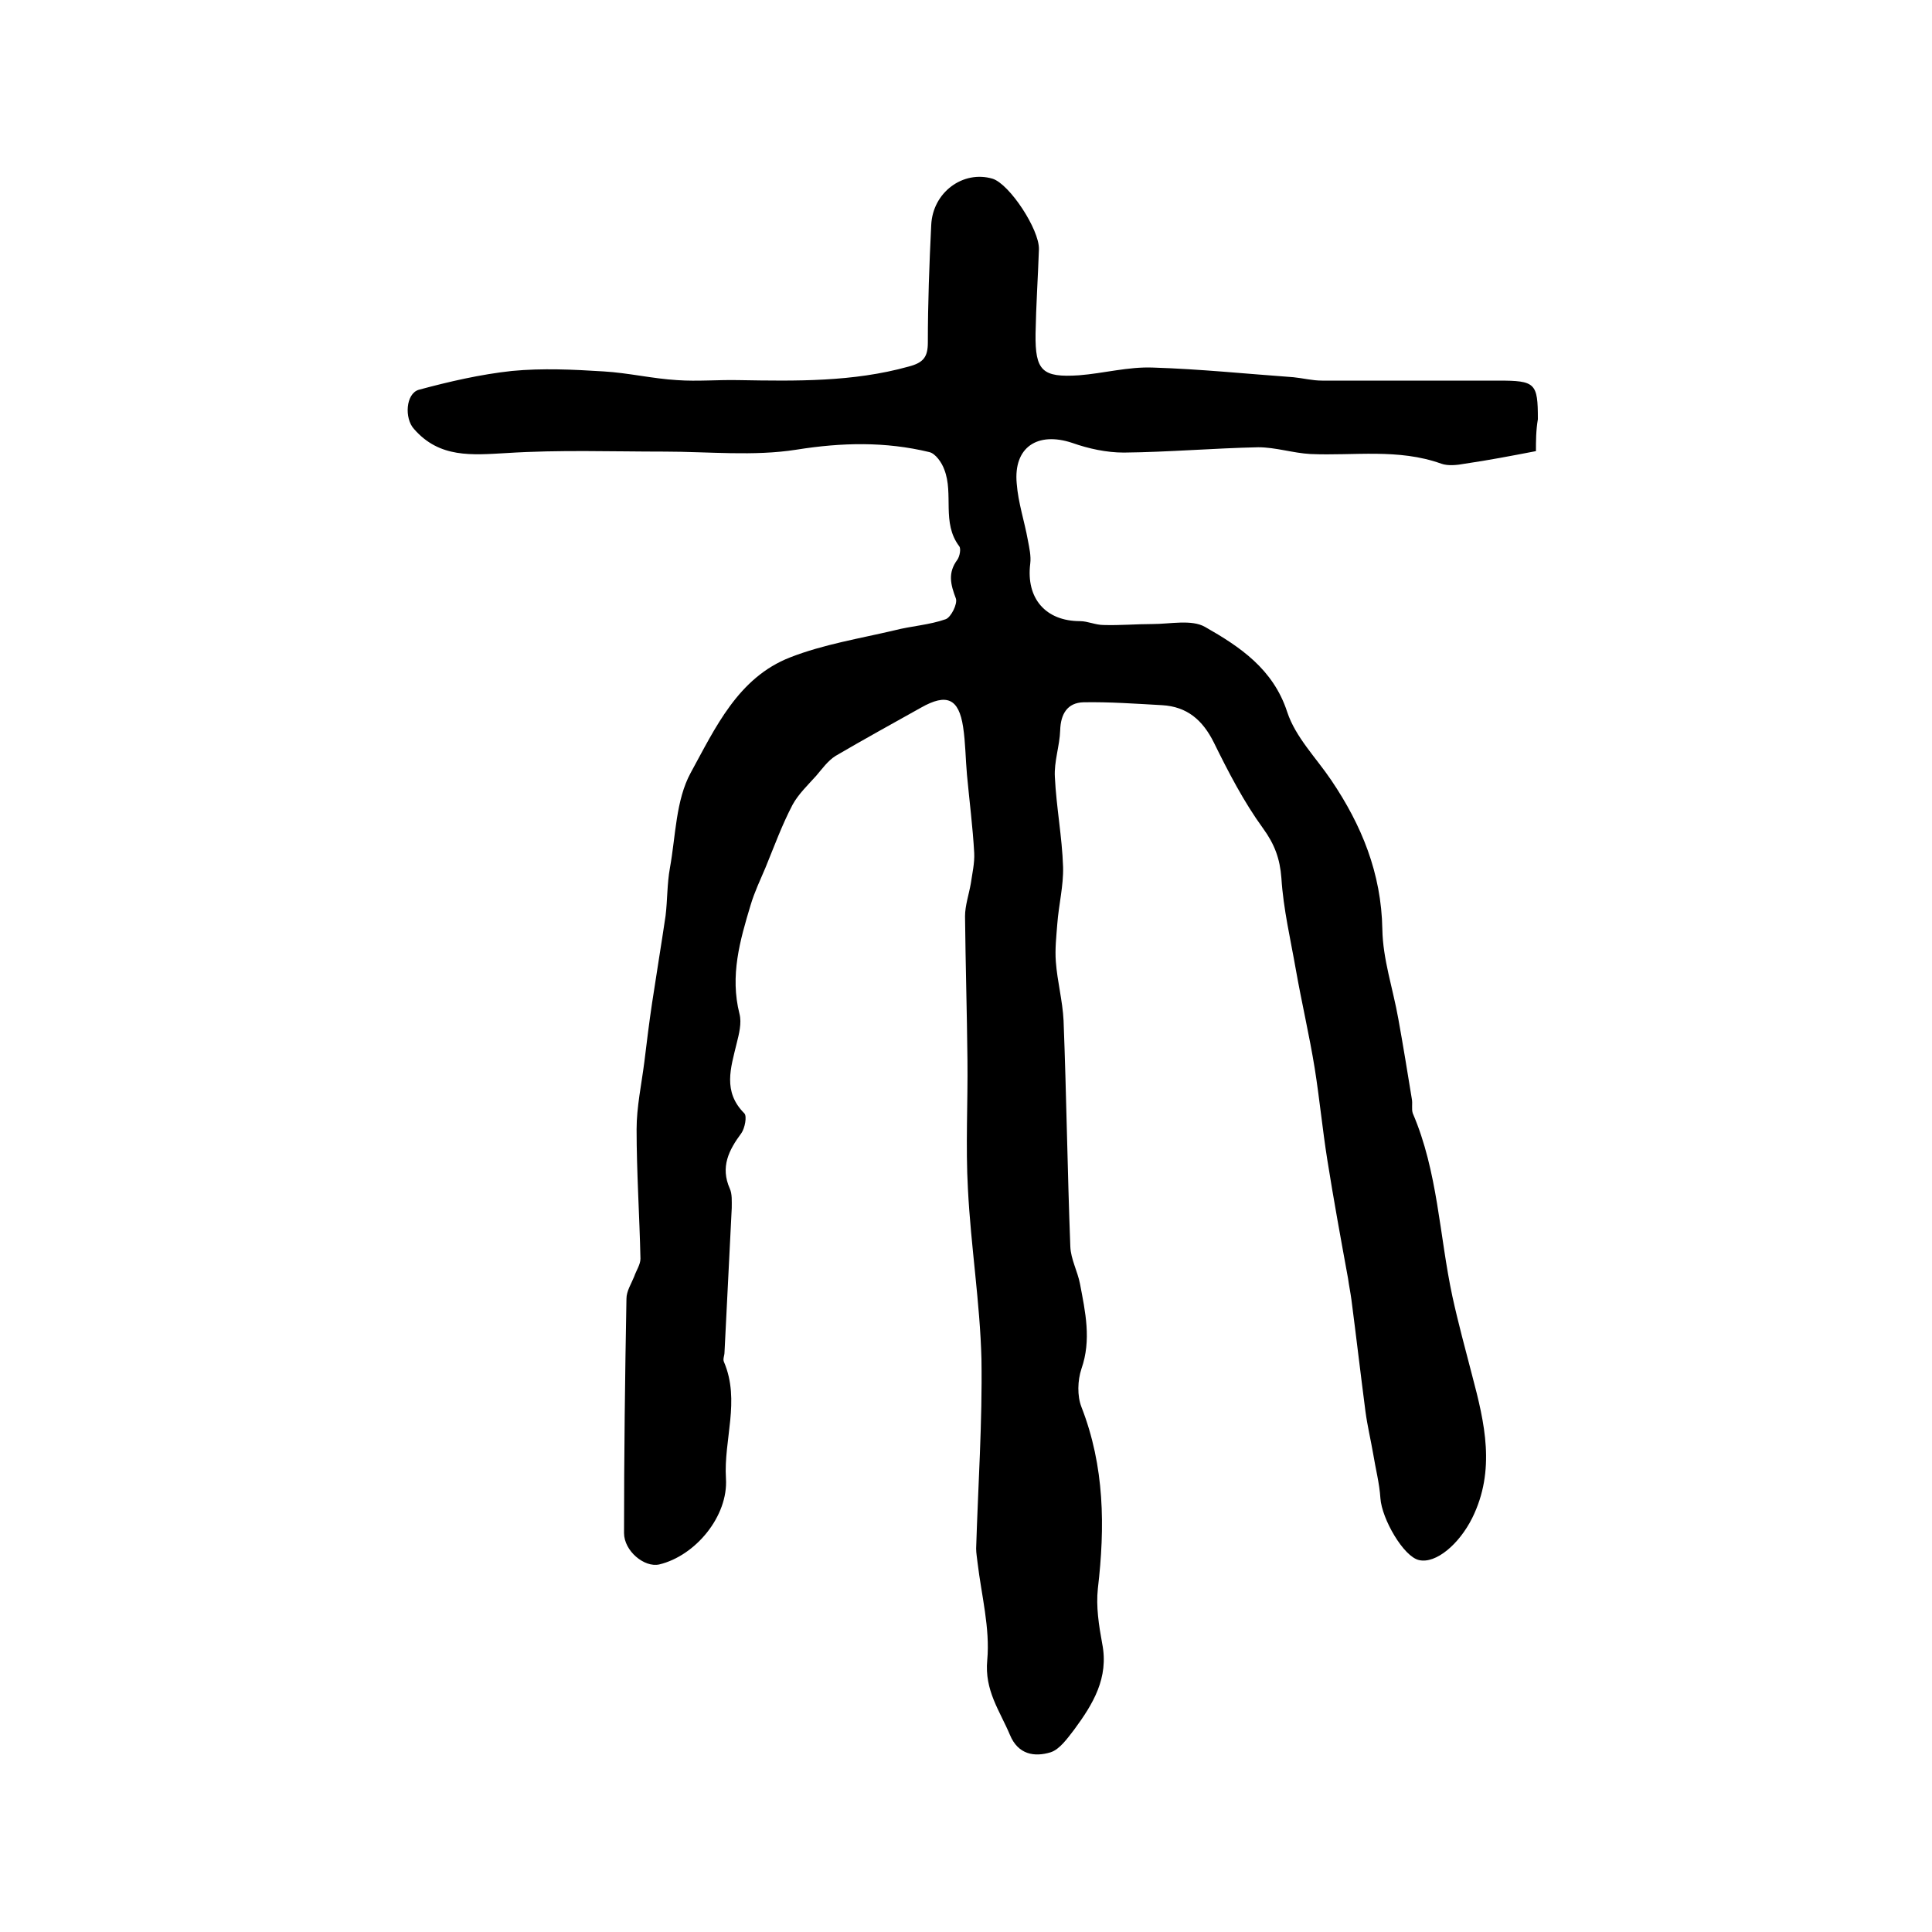
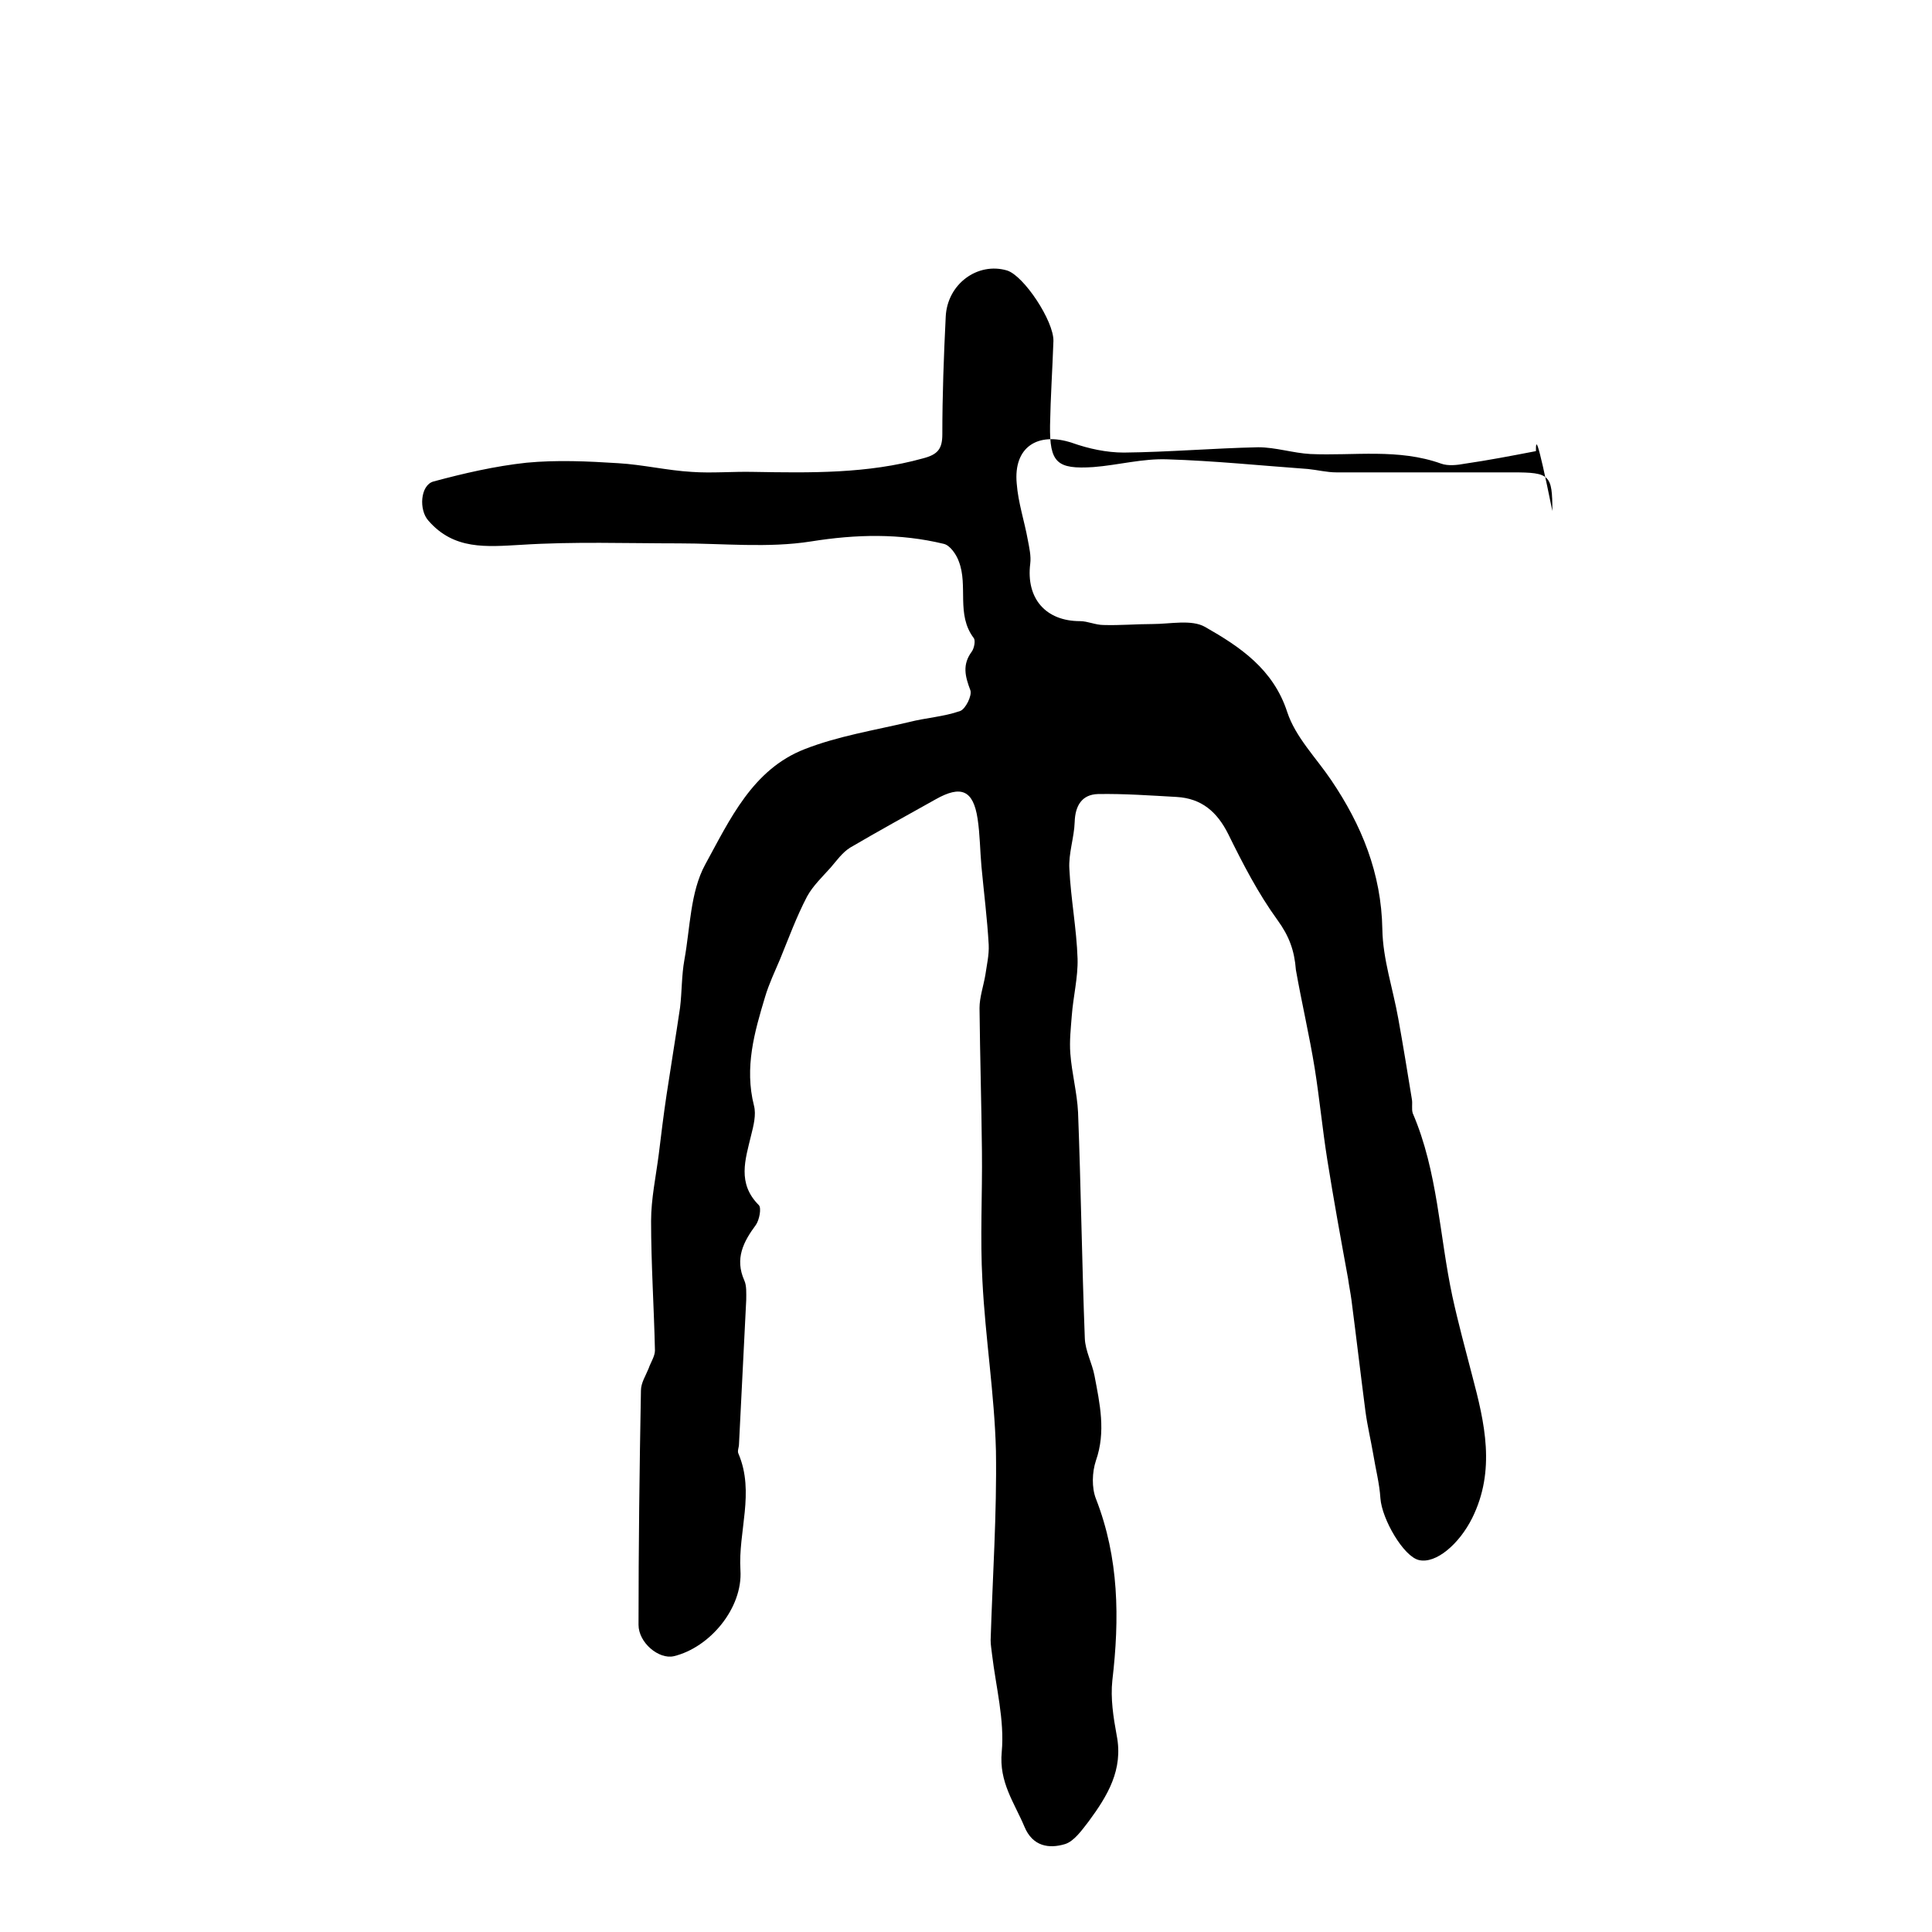
<svg xmlns="http://www.w3.org/2000/svg" version="1.1" id="图层_1" x="0px" y="0px" viewBox="0 0 400 400" style="enable-background:new 0 0 400 400;" xml:space="preserve">
  <style type="text/css">
	.st0{fill:#FFFFFF;}
</style>
  <g>
-     <path d="M318,93.4c-5.2,1-9.9,1.9-14.7,2.6c-1.6,0.3-3.5,0.5-4.9,0c-8.9-3.2-18.1-1.6-27.1-2c-3.6-0.2-7.2-1.4-10.8-1.4   c-9.3,0.2-18.5,1-27.8,1.1c-3.6,0-7.3-0.8-10.7-2c-7.2-2.4-12.2,0.9-11.5,8.4c0.3,4,1.6,7.8,2.3,11.7c0.3,1.6,0.7,3.3,0.5,4.9   c-0.9,7.2,3.2,11.9,10.3,11.9c1.6,0,3.2,0.8,4.9,0.8c3.4,0.1,6.8-0.2,10.1-0.2c3.7,0,8.1-1,10.9,0.6c7.2,4.1,14.1,8.7,17,17.6   c1.7,5.2,6,9.5,9.1,14.1c6.3,9.3,10.4,19.3,10.6,30.9c0.1,6.2,2.2,12.3,3.3,18.5c1,5.5,1.9,11.1,2.8,16.6c0.2,1-0.1,2.1,0.2,3   c5.2,12.1,5.5,25.3,8.2,37.9c1.2,5.5,2.7,11,4.1,16.4c2.6,9.8,4.9,19.6,0,29.5c-2.7,5.4-7.5,9.5-11,8.7c-3.2-0.7-7.7-8.5-8-12.8   c-0.2-3.1-1-6.1-1.5-9.2c-0.5-2.9-1.2-5.8-1.6-8.8c-1-7.7-1.9-15.4-2.9-23.1c-0.2-1.5-0.5-2.9-0.7-4.4c-1.5-8.2-3-16.4-4.3-24.6   c-1-6.3-1.6-12.6-2.6-18.9c-1.1-6.8-2.7-13.6-3.9-20.4c-1.1-6.3-2.6-12.6-3-19c-0.3-4-1.4-7-3.8-10.3c-4-5.5-7.2-11.7-10.2-17.8   c-2.3-4.6-5.5-7.4-10.7-7.7c-5.4-0.3-10.9-0.7-16.3-0.6c-3.3,0.1-4.7,2.4-4.8,5.8c-0.1,3.2-1.3,6.5-1.1,9.7   c0.3,6.2,1.5,12.4,1.7,18.6c0.1,3.9-0.9,7.8-1.2,11.8c-0.2,2.6-0.5,5.2-0.3,7.8c0.3,4.1,1.4,8.1,1.6,12.2   c0.6,15.6,0.8,31.2,1.4,46.8c0.1,2.6,1.5,5.1,2,7.7c1.1,5.8,2.4,11.6,0.3,17.6c-0.8,2.4-0.9,5.6,0,7.9c4.8,12.3,4.9,24.8,3.4,37.6   c-0.4,3.7,0.2,7.6,0.9,11.4c1.4,7.1-1.9,12.5-5.8,17.8c-1.4,1.8-3,4.1-4.9,4.7c-3.3,1-6.7,0.5-8.4-3.6c-2.1-5-5.3-9.2-4.7-15.5   c0.6-6.6-1.2-13.4-2-20.1c-0.1-1-0.3-2-0.3-3c0.4-13.1,1.3-26.1,1.1-39.2c-0.3-11.7-2.2-23.4-2.8-35.2c-0.5-8.9,0-17.9-0.1-26.8   c-0.1-9.9-0.4-19.8-0.5-29.7c0-2.2,0.8-4.5,1.2-6.8c0.3-2.1,0.8-4.2,0.7-6.3c-0.3-5.4-1-10.8-1.5-16.2c-0.3-3.3-0.3-6.6-0.8-9.9   c-0.9-5.9-3.4-7-8.7-4c-5.9,3.3-11.9,6.6-17.7,10c-1.6,1-2.8,2.7-4,4.1c-1.7,1.9-3.7,3.8-4.9,6c-2.2,4.2-3.8,8.6-5.6,13   c-1.1,2.6-2.3,5.1-3.1,7.8c-2.2,7.3-4.3,14.6-2.3,22.5c0.5,1.9-0.1,4.2-0.6,6.2c-1.2,5-2.9,9.9,1.6,14.4c0.6,0.6,0.1,3.1-0.6,4.1   c-2.6,3.5-4.4,7-2.4,11.5c0.5,1.1,0.4,2.6,0.4,4c-0.5,10-1,20-1.5,29.9c0,0.7-0.4,1.4-0.1,2c3.4,8-0.1,16.1,0.4,24.1   c0.5,7.8-6.3,16-13.8,17.8c-3.1,0.7-7.3-2.8-7.3-6.5c0-16.2,0.2-32.3,0.5-48.5c0-1.6,1-3.1,1.6-4.6c0.4-1.2,1.3-2.5,1.3-3.7   c-0.2-9-0.8-17.9-0.8-26.8c0-4.6,1-9.2,1.6-13.9c0.5-4.1,1-8.2,1.6-12.2c0.9-6,1.9-12,2.8-18.1c0.4-3.3,0.3-6.6,0.9-9.9   c1.2-6.6,1.2-14,4.3-19.7c5.1-9.3,9.8-19.7,20.6-23.9c6.9-2.7,14.4-3.9,21.6-5.6c3.5-0.9,7.2-1.1,10.6-2.3c1.1-0.4,2.5-3.2,2.1-4.3   c-1.1-2.9-1.7-5.3,0.3-8c0.5-0.7,0.8-2.3,0.4-2.8c-3.7-4.9-1.1-10.8-3.1-15.9c-0.5-1.4-1.8-3.3-3.1-3.6c-9.1-2.2-18.1-2-27.5-0.5   c-8.9,1.4-18.2,0.4-27.3,0.4c-10.9,0-21.8-0.4-32.7,0.3c-7.2,0.4-13.9,1.1-19.2-5c-2-2.2-1.7-7.3,1-8.1c6.3-1.7,12.8-3.2,19.3-3.9   c6.3-0.6,12.7-0.3,19,0.1c5.1,0.3,10.1,1.5,15.2,1.8c4.2,0.3,8.5-0.1,12.8,0c11.8,0.2,23.6,0.4,35.1-2.8c3.1-0.8,4-2,4-5   c0-8.1,0.3-16.2,0.7-24.3c0.3-6.8,6.6-11.4,12.7-9.6c3.5,1.1,9.7,10.5,9.6,14.6c-0.2,5.8-0.6,11.7-0.7,17.5c-0.1,7.7,1.4,9.1,9,8.6   c5.1-0.4,10.2-1.8,15.3-1.6c9.7,0.3,19.4,1.3,29.1,2c2,0.2,3.9,0.7,5.9,0.7c12.2,0,24.3,0,36.5,0c7.7,0,8.2,0.5,8.2,8   C318,89.1,318,91.4,318,93.4z" />
+     <path d="M318,93.4c-5.2,1-9.9,1.9-14.7,2.6c-1.6,0.3-3.5,0.5-4.9,0c-8.9-3.2-18.1-1.6-27.1-2c-3.6-0.2-7.2-1.4-10.8-1.4   c-9.3,0.2-18.5,1-27.8,1.1c-3.6,0-7.3-0.8-10.7-2c-7.2-2.4-12.2,0.9-11.5,8.4c0.3,4,1.6,7.8,2.3,11.7c0.3,1.6,0.7,3.3,0.5,4.9   c-0.9,7.2,3.2,11.9,10.3,11.9c1.6,0,3.2,0.8,4.9,0.8c3.4,0.1,6.8-0.2,10.1-0.2c3.7,0,8.1-1,10.9,0.6c7.2,4.1,14.1,8.7,17,17.6   c1.7,5.2,6,9.5,9.1,14.1c6.3,9.3,10.4,19.3,10.6,30.9c0.1,6.2,2.2,12.3,3.3,18.5c1,5.5,1.9,11.1,2.8,16.6c0.2,1-0.1,2.1,0.2,3   c5.2,12.1,5.5,25.3,8.2,37.9c1.2,5.5,2.7,11,4.1,16.4c2.6,9.8,4.9,19.6,0,29.5c-2.7,5.4-7.5,9.5-11,8.7c-3.2-0.7-7.7-8.5-8-12.8   c-0.2-3.1-1-6.1-1.5-9.2c-0.5-2.9-1.2-5.8-1.6-8.8c-1-7.7-1.9-15.4-2.9-23.1c-0.2-1.5-0.5-2.9-0.7-4.4c-1.5-8.2-3-16.4-4.3-24.6   c-1-6.3-1.6-12.6-2.6-18.9c-1.1-6.8-2.7-13.6-3.9-20.4c-0.3-4-1.4-7-3.8-10.3c-4-5.5-7.2-11.7-10.2-17.8   c-2.3-4.6-5.5-7.4-10.7-7.7c-5.4-0.3-10.9-0.7-16.3-0.6c-3.3,0.1-4.7,2.4-4.8,5.8c-0.1,3.2-1.3,6.5-1.1,9.7   c0.3,6.2,1.5,12.4,1.7,18.6c0.1,3.9-0.9,7.8-1.2,11.8c-0.2,2.6-0.5,5.2-0.3,7.8c0.3,4.1,1.4,8.1,1.6,12.2   c0.6,15.6,0.8,31.2,1.4,46.8c0.1,2.6,1.5,5.1,2,7.7c1.1,5.8,2.4,11.6,0.3,17.6c-0.8,2.4-0.9,5.6,0,7.9c4.8,12.3,4.9,24.8,3.4,37.6   c-0.4,3.7,0.2,7.6,0.9,11.4c1.4,7.1-1.9,12.5-5.8,17.8c-1.4,1.8-3,4.1-4.9,4.7c-3.3,1-6.7,0.5-8.4-3.6c-2.1-5-5.3-9.2-4.7-15.5   c0.6-6.6-1.2-13.4-2-20.1c-0.1-1-0.3-2-0.3-3c0.4-13.1,1.3-26.1,1.1-39.2c-0.3-11.7-2.2-23.4-2.8-35.2c-0.5-8.9,0-17.9-0.1-26.8   c-0.1-9.9-0.4-19.8-0.5-29.7c0-2.2,0.8-4.5,1.2-6.8c0.3-2.1,0.8-4.2,0.7-6.3c-0.3-5.4-1-10.8-1.5-16.2c-0.3-3.3-0.3-6.6-0.8-9.9   c-0.9-5.9-3.4-7-8.7-4c-5.9,3.3-11.9,6.6-17.7,10c-1.6,1-2.8,2.7-4,4.1c-1.7,1.9-3.7,3.8-4.9,6c-2.2,4.2-3.8,8.6-5.6,13   c-1.1,2.6-2.3,5.1-3.1,7.8c-2.2,7.3-4.3,14.6-2.3,22.5c0.5,1.9-0.1,4.2-0.6,6.2c-1.2,5-2.9,9.9,1.6,14.4c0.6,0.6,0.1,3.1-0.6,4.1   c-2.6,3.5-4.4,7-2.4,11.5c0.5,1.1,0.4,2.6,0.4,4c-0.5,10-1,20-1.5,29.9c0,0.7-0.4,1.4-0.1,2c3.4,8-0.1,16.1,0.4,24.1   c0.5,7.8-6.3,16-13.8,17.8c-3.1,0.7-7.3-2.8-7.3-6.5c0-16.2,0.2-32.3,0.5-48.5c0-1.6,1-3.1,1.6-4.6c0.4-1.2,1.3-2.5,1.3-3.7   c-0.2-9-0.8-17.9-0.8-26.8c0-4.6,1-9.2,1.6-13.9c0.5-4.1,1-8.2,1.6-12.2c0.9-6,1.9-12,2.8-18.1c0.4-3.3,0.3-6.6,0.9-9.9   c1.2-6.6,1.2-14,4.3-19.7c5.1-9.3,9.8-19.7,20.6-23.9c6.9-2.7,14.4-3.9,21.6-5.6c3.5-0.9,7.2-1.1,10.6-2.3c1.1-0.4,2.5-3.2,2.1-4.3   c-1.1-2.9-1.7-5.3,0.3-8c0.5-0.7,0.8-2.3,0.4-2.8c-3.7-4.9-1.1-10.8-3.1-15.9c-0.5-1.4-1.8-3.3-3.1-3.6c-9.1-2.2-18.1-2-27.5-0.5   c-8.9,1.4-18.2,0.4-27.3,0.4c-10.9,0-21.8-0.4-32.7,0.3c-7.2,0.4-13.9,1.1-19.2-5c-2-2.2-1.7-7.3,1-8.1c6.3-1.7,12.8-3.2,19.3-3.9   c6.3-0.6,12.7-0.3,19,0.1c5.1,0.3,10.1,1.5,15.2,1.8c4.2,0.3,8.5-0.1,12.8,0c11.8,0.2,23.6,0.4,35.1-2.8c3.1-0.8,4-2,4-5   c0-8.1,0.3-16.2,0.7-24.3c0.3-6.8,6.6-11.4,12.7-9.6c3.5,1.1,9.7,10.5,9.6,14.6c-0.2,5.8-0.6,11.7-0.7,17.5c-0.1,7.7,1.4,9.1,9,8.6   c5.1-0.4,10.2-1.8,15.3-1.6c9.7,0.3,19.4,1.3,29.1,2c2,0.2,3.9,0.7,5.9,0.7c12.2,0,24.3,0,36.5,0c7.7,0,8.2,0.5,8.2,8   C318,89.1,318,91.4,318,93.4z" />
  </g>
</svg>